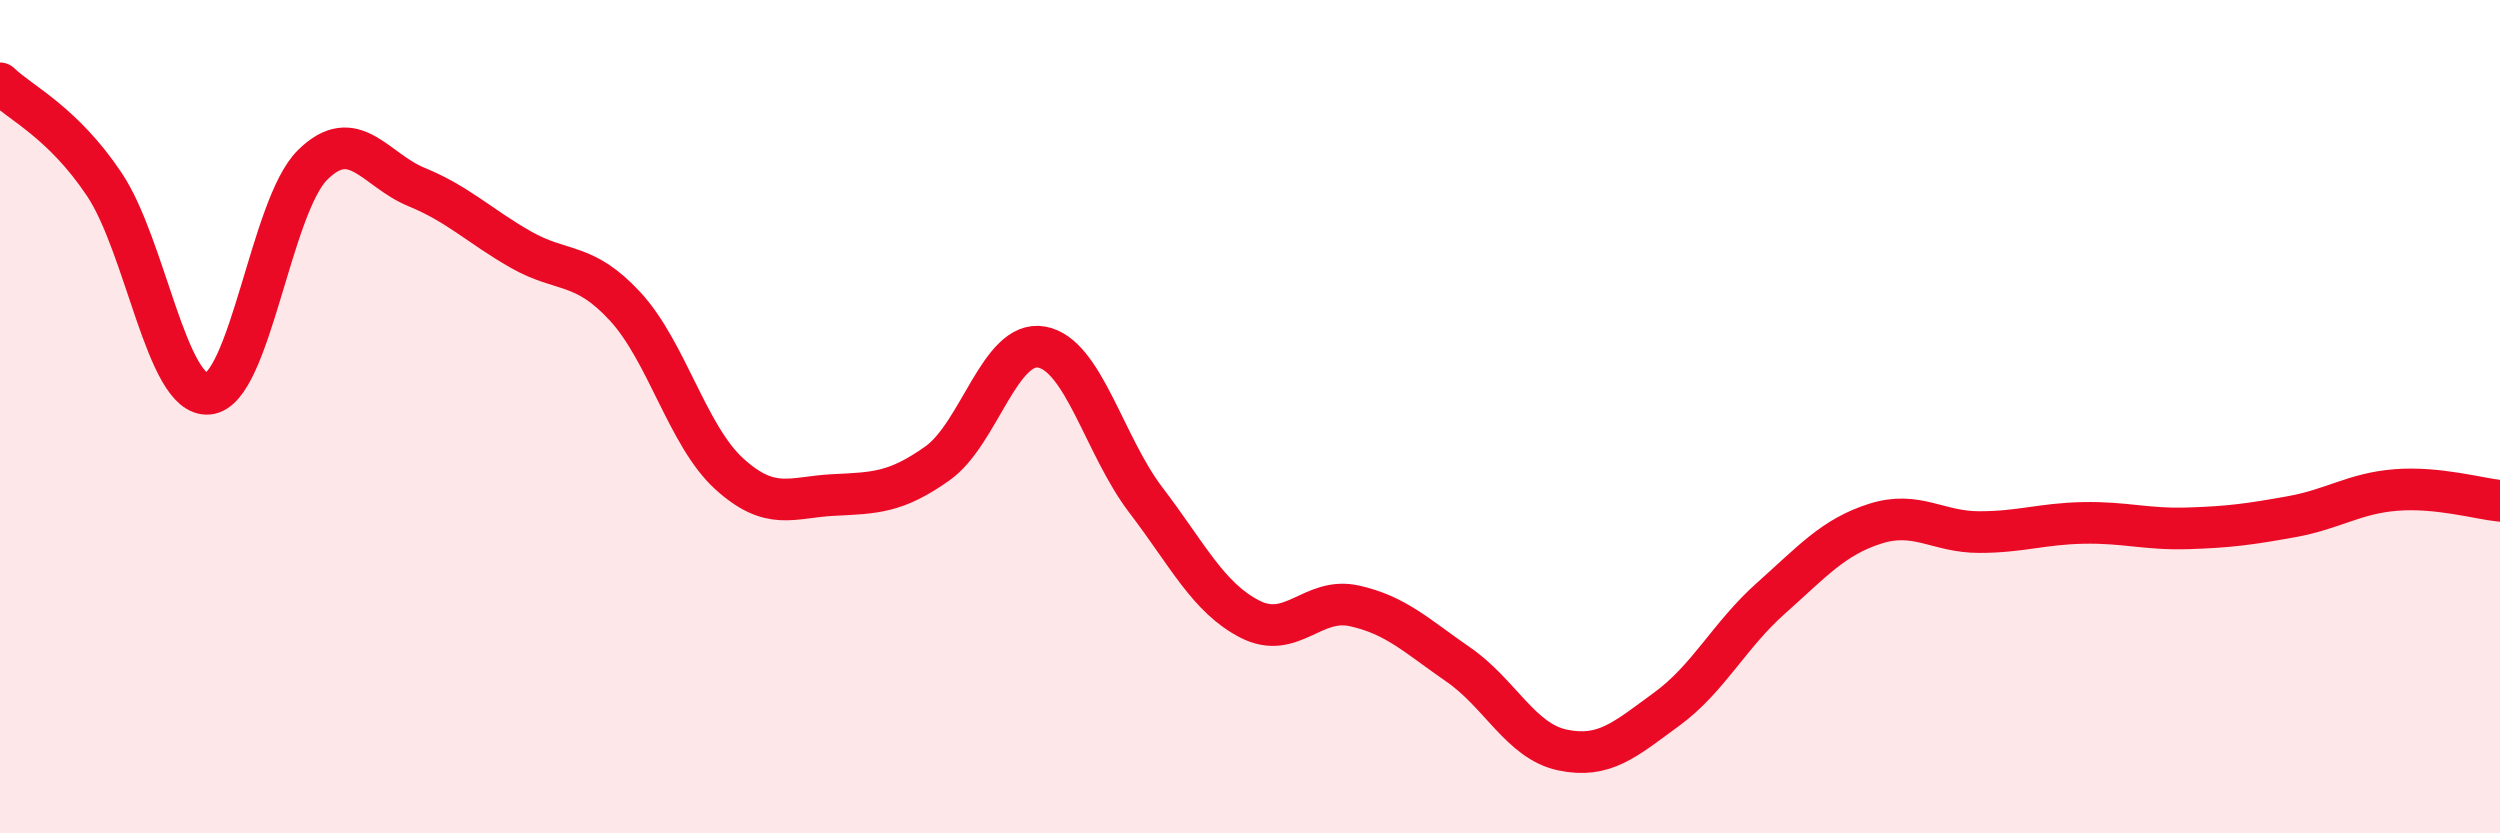
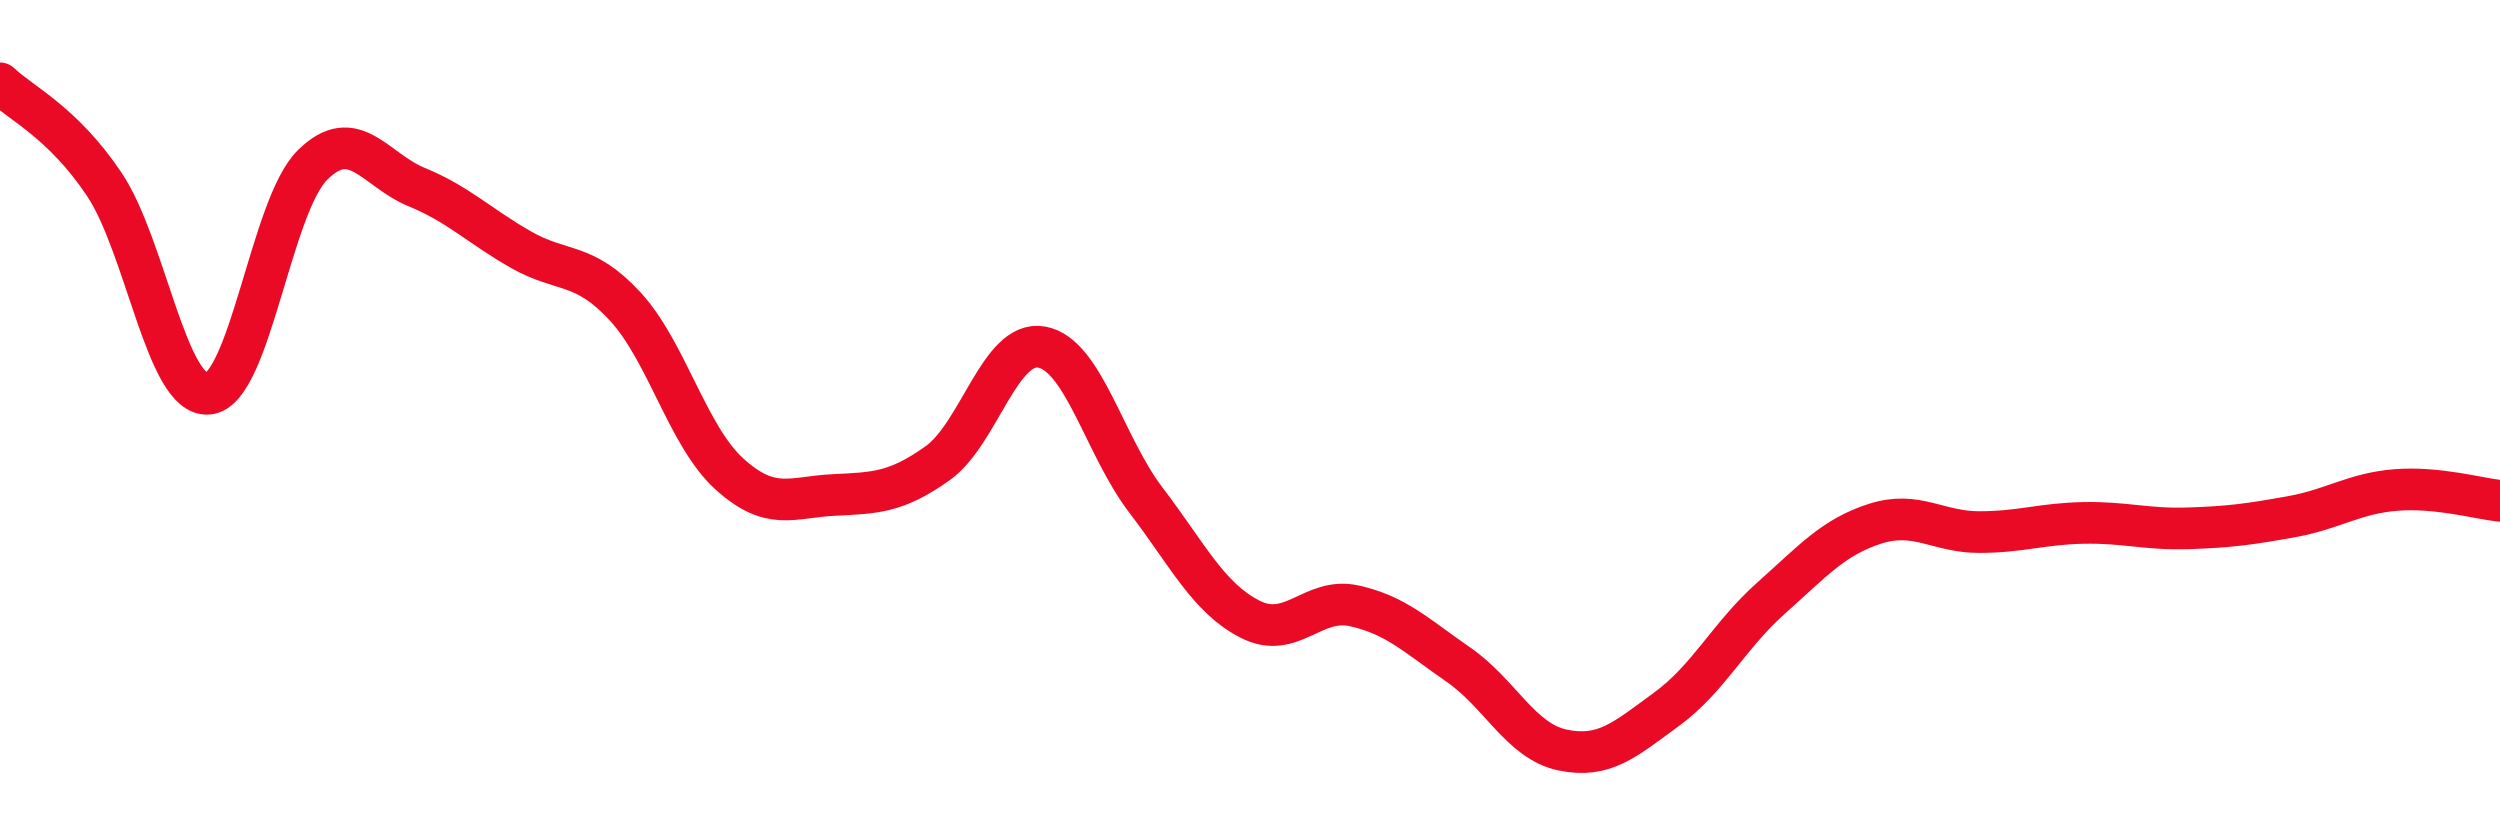
<svg xmlns="http://www.w3.org/2000/svg" width="60" height="20" viewBox="0 0 60 20">
-   <path d="M 0,2 C 0.5,2.48 1.5,2.93 2.5,4.42 C 3.5,5.91 4,9.54 5,9.45 C 6,9.36 6.5,4.95 7.5,3.96 C 8.5,2.97 9,4.08 10,4.49 C 11,4.9 11.5,5.42 12.5,5.99 C 13.5,6.56 14,6.27 15,7.35 C 16,8.43 16.5,10.46 17.5,11.37 C 18.5,12.28 19,11.93 20,11.88 C 21,11.83 21.5,11.83 22.5,11.12 C 23.5,10.41 24,8.15 25,8.33 C 26,8.51 26.5,10.69 27.5,12 C 28.5,13.31 29,14.35 30,14.86 C 31,15.37 31.5,14.32 32.5,14.54 C 33.5,14.76 34,15.26 35,15.95 C 36,16.64 36.5,17.79 37.5,18 C 38.5,18.21 39,17.75 40,17.02 C 41,16.29 41.5,15.25 42.5,14.36 C 43.5,13.47 44,12.89 45,12.57 C 46,12.25 46.5,12.77 47.5,12.77 C 48.5,12.77 49,12.57 50,12.55 C 51,12.53 51.5,12.71 52.5,12.68 C 53.5,12.65 54,12.58 55,12.4 C 56,12.22 56.5,11.84 57.5,11.76 C 58.5,11.68 59.5,11.97 60,12.02L60 20L0 20Z" fill="#EB0A25" opacity="0.1" stroke-linecap="round" stroke-linejoin="round" />
  <path d="M 0,2 C 0.5,2.48 1.5,2.93 2.5,4.42 C 3.5,5.91 4,9.54 5,9.45 C 6,9.36 6.5,4.95 7.5,3.96 C 8.5,2.97 9,4.08 10,4.49 C 11,4.9 11.5,5.42 12.5,5.99 C 13.5,6.56 14,6.27 15,7.35 C 16,8.43 16.5,10.46 17.5,11.37 C 18.5,12.28 19,11.93 20,11.88 C 21,11.83 21.5,11.83 22.5,11.12 C 23.5,10.41 24,8.15 25,8.33 C 26,8.51 26.5,10.69 27.5,12 C 28.5,13.31 29,14.35 30,14.86 C 31,15.37 31.5,14.32 32.5,14.54 C 33.5,14.76 34,15.26 35,15.95 C 36,16.64 36.5,17.79 37.5,18 C 38.5,18.21 39,17.75 40,17.02 C 41,16.29 41.5,15.25 42.5,14.36 C 43.5,13.47 44,12.89 45,12.57 C 46,12.25 46.5,12.77 47.5,12.77 C 48.5,12.77 49,12.57 50,12.55 C 51,12.53 51.5,12.71 52.5,12.68 C 53.5,12.65 54,12.58 55,12.4 C 56,12.22 56.5,11.84 57.5,11.76 C 58.5,11.68 59.5,11.97 60,12.02" stroke="#EB0A25" stroke-width="1" fill="none" stroke-linecap="round" stroke-linejoin="round" />
</svg>